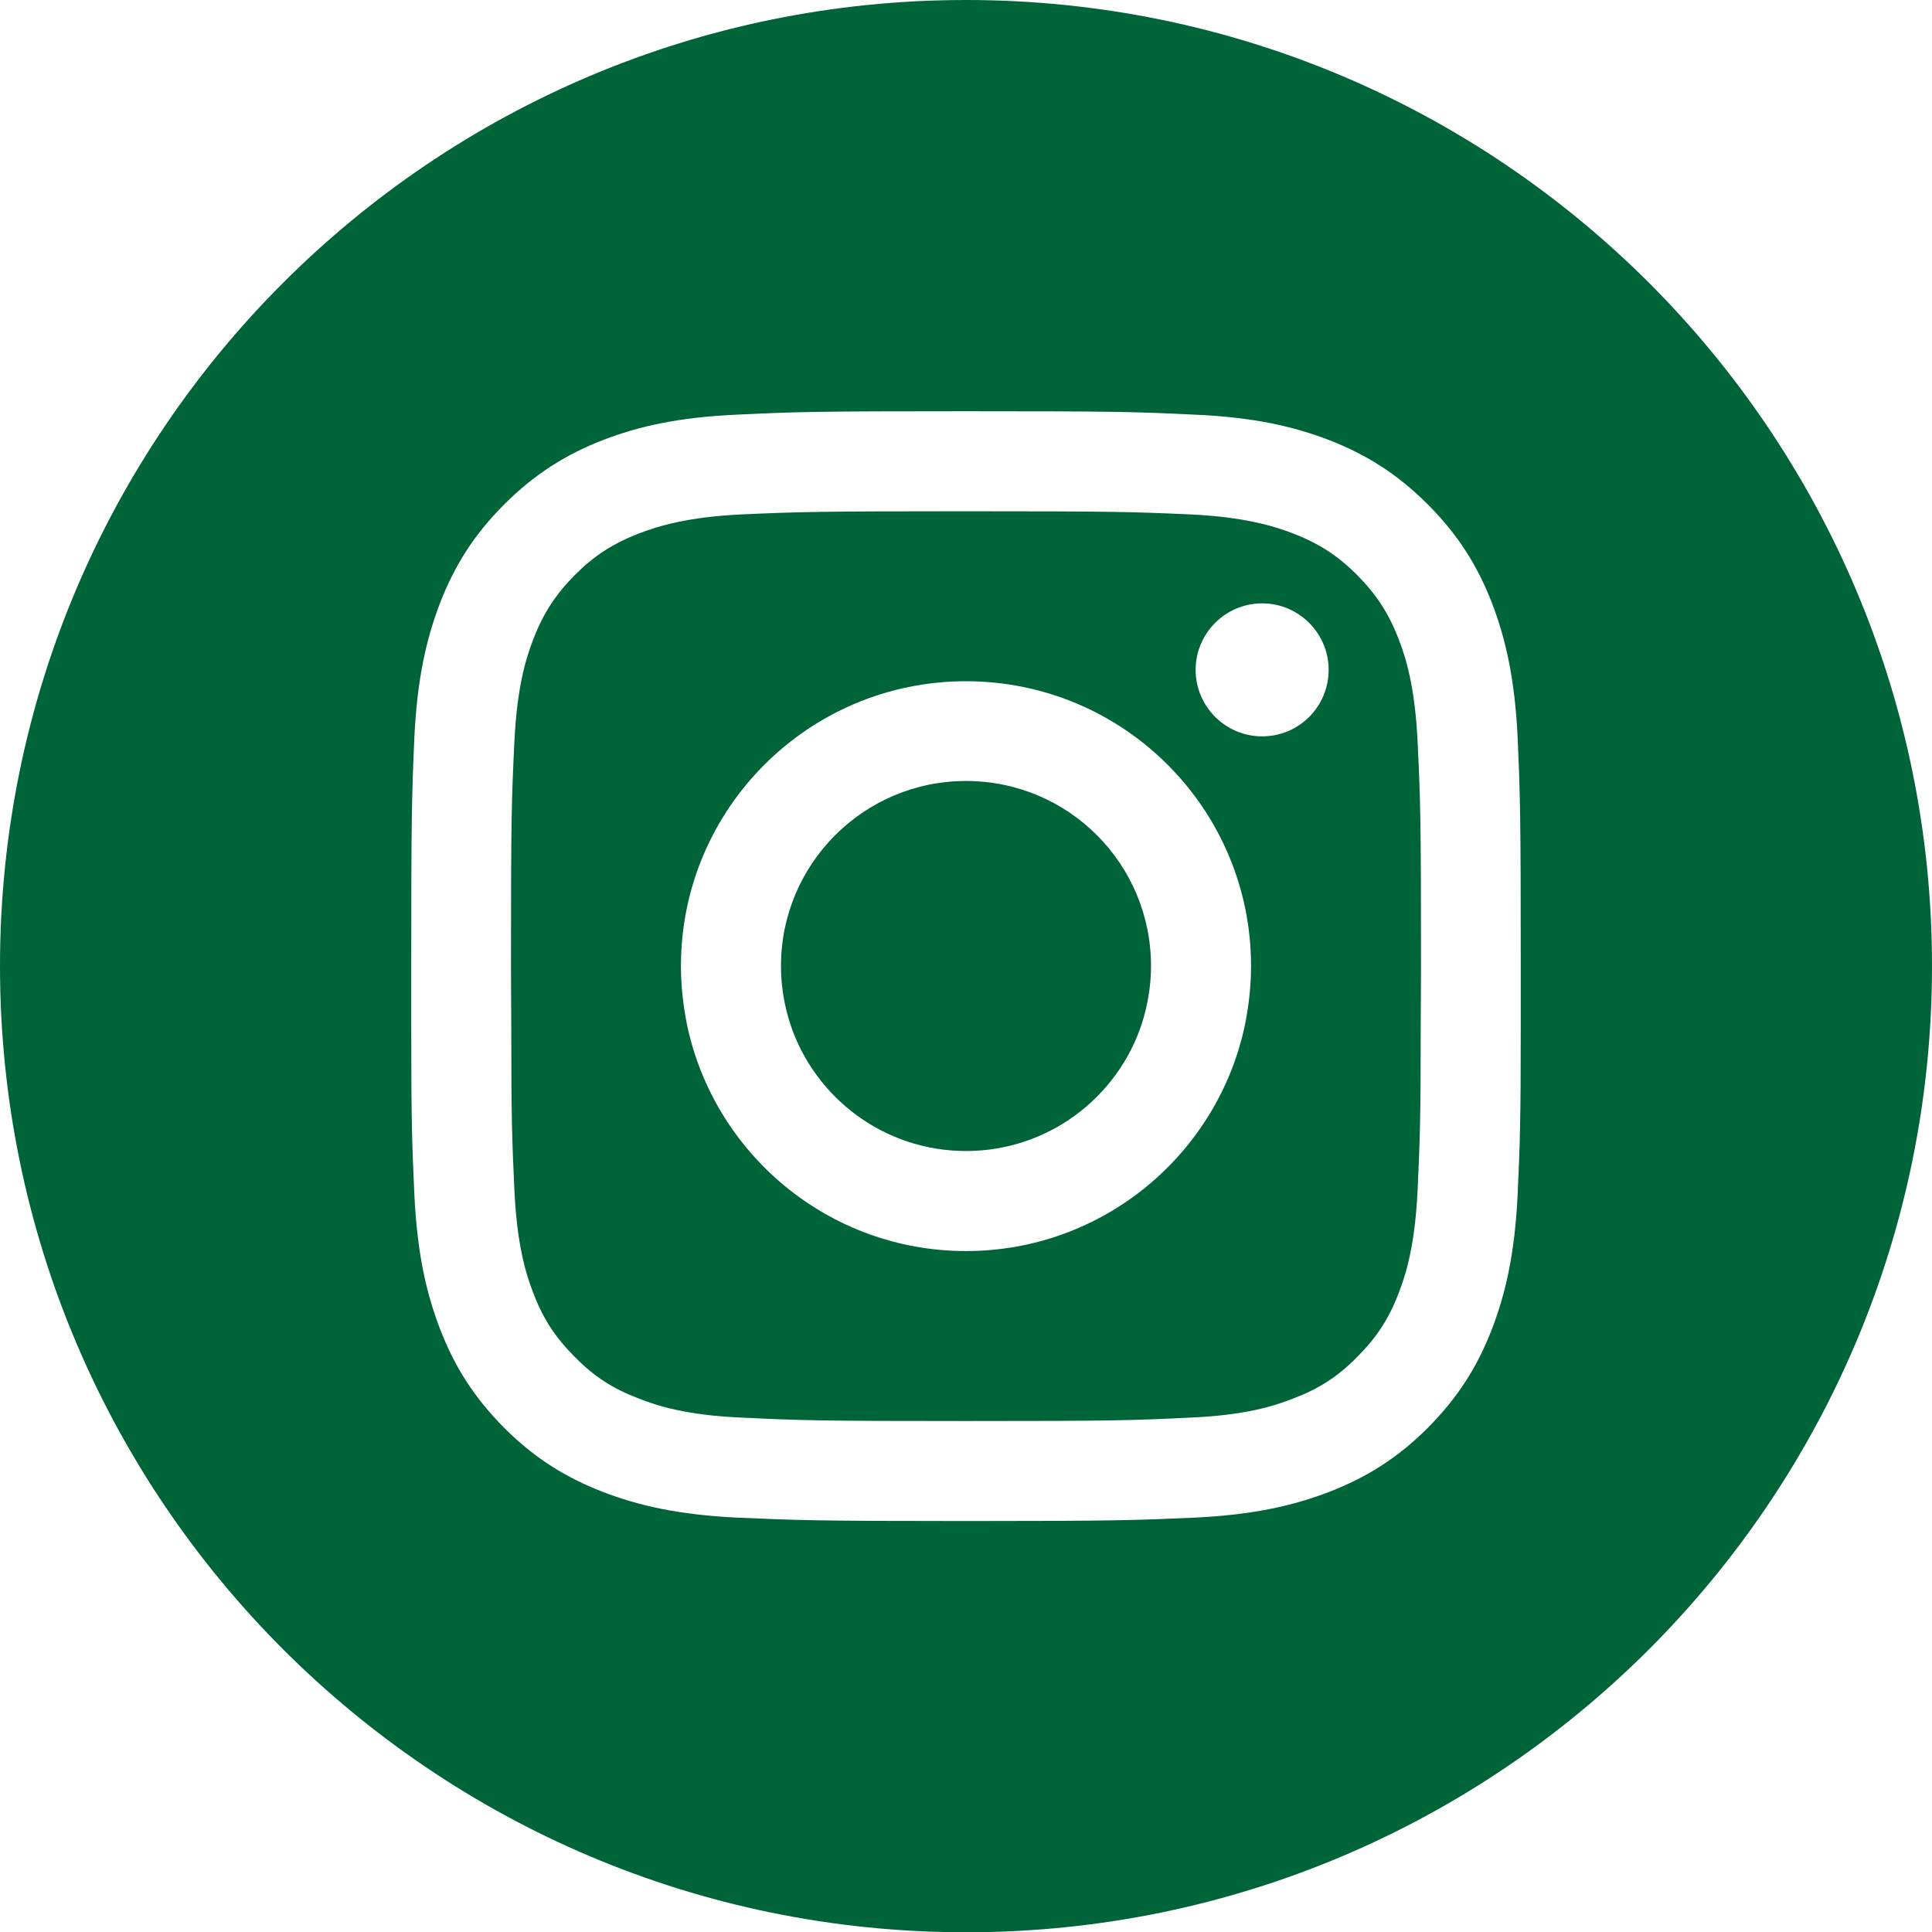
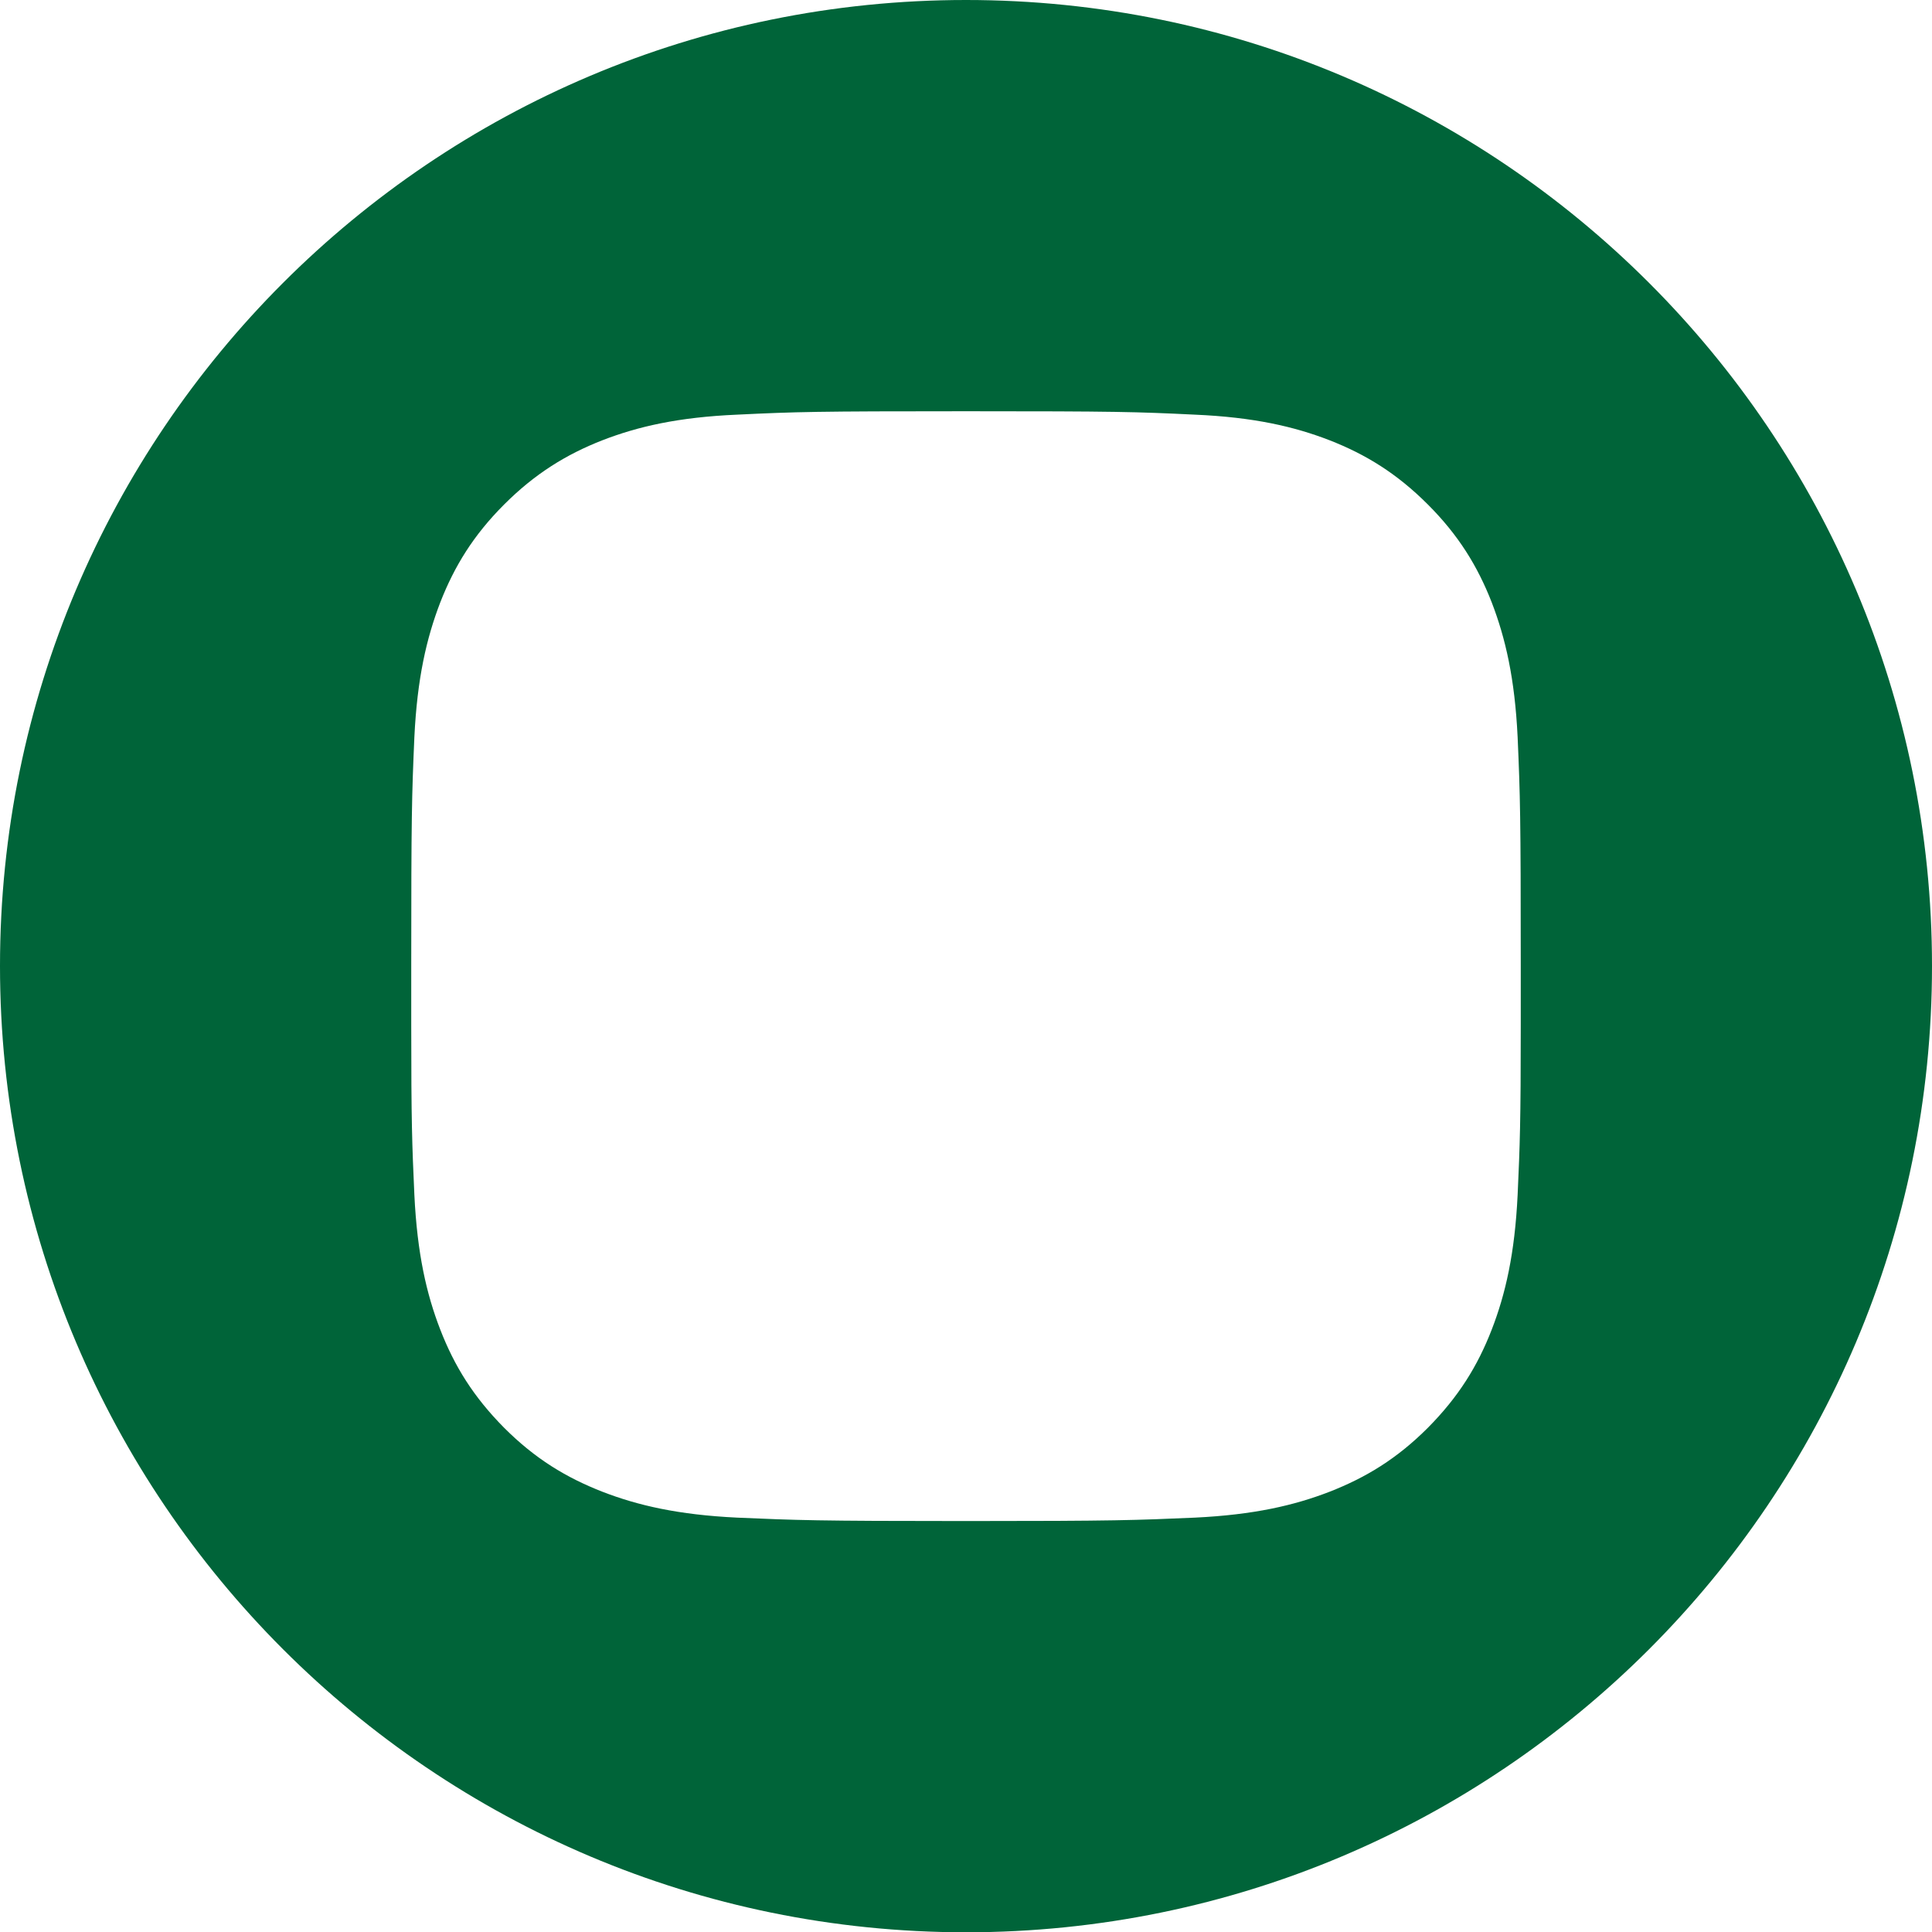
<svg xmlns="http://www.w3.org/2000/svg" id="Layer_2" data-name="Layer 2" viewBox="0 0 67.98 67.99">
  <defs>
    <style>
      .cls-1 {
        fill: #006439;
      }
    </style>
  </defs>
  <g id="Layer_1-2" data-name="Layer 1">
    <g id="Instagram">
      <path class="cls-1" d="M33.99,0C15.22,0,0,15.22,0,33.99s15.22,34,33.99,34,33.99-15.22,33.99-34S52.76,0,33.99,0ZM53.51,36.04c0,3.48-.03,4.22-.11,6-.1,2.08-.43,3.5-.91,4.74-.5,1.29-1.17,2.37-2.25,3.46-1.09,1.09-2.18,1.75-3.46,2.25-1.24.48-2.66.81-4.74.91-2.08.09-2.75.12-8.05.12s-5.97-.03-8.05-.12c-2.08-.1-3.5-.43-4.74-.91-1.28-.5-2.37-1.16-3.46-2.25-1.08-1.09-1.75-2.17-2.25-3.46-.48-1.24-.81-2.66-.91-4.74-.08-1.78-.11-2.52-.11-6v-2.05c0-5.3.02-5.97.11-8.05.1-2.08.43-3.49.91-4.74.5-1.28,1.17-2.37,2.25-3.45s2.18-1.76,3.46-2.26c1.24-.48,2.66-.81,4.74-.9,2.08-.1,2.75-.12,8.05-.12s5.97.02,8.05.12c2.08.09,3.5.42,4.74.9,1.28.5,2.37,1.17,3.46,2.26,1.08,1.08,1.75,2.17,2.25,3.45.48,1.25.81,2.66.91,4.74.09,2.08.11,2.75.11,8.05v2.05Z" />
      <g>
-         <path class="cls-1" d="M49.88,26.1c-.09-1.9-.4-2.93-.67-3.62-.35-.91-.78-1.56-1.46-2.25-.68-.68-1.33-1.1-2.25-1.46-.68-.26-1.72-.58-3.62-.67-2.06-.09-2.68-.11-7.89-.11s-5.83.02-7.89.11c-1.9.09-2.94.41-3.62.67-.92.36-1.57.78-2.25,1.46-.68.69-1.11,1.34-1.46,2.25-.27.69-.58,1.72-.67,3.62-.1,2.06-.12,2.68-.12,7.89,0,.78.01,1.46.01,2.05,0,3.38.03,4.09.11,5.84.09,1.91.4,2.94.67,3.63.35.91.78,1.56,1.46,2.24.68.69,1.33,1.11,2.25,1.46.68.27,1.72.59,3.62.67,2.06.1,2.68.12,7.89.12s5.83-.02,7.89-.12c1.9-.08,2.94-.4,3.62-.67.92-.35,1.57-.77,2.25-1.46.68-.68,1.11-1.33,1.46-2.24.27-.69.58-1.72.67-3.63.08-1.75.11-2.46.11-5.84,0-.59.01-1.27.01-2.05,0-5.21-.02-5.83-.12-7.89ZM43.81,36.04c-.95,4.56-4.99,7.98-9.82,7.98s-8.87-3.42-9.82-7.98c-.13-.66-.21-1.34-.21-2.05,0-5.53,4.49-10.02,10.03-10.02s10.03,4.49,10.03,10.02c0,.71-.08,1.39-.21,2.05ZM44.41,25.91c-1.29,0-2.34-1.05-2.34-2.34s1.05-2.34,2.34-2.34,2.34,1.05,2.34,2.34-1.04,2.34-2.34,2.34Z" />
-         <path class="cls-1" d="M40.5,33.99c0,.71-.12,1.4-.33,2.05-.86,2.59-3.3,4.46-6.18,4.46s-5.32-1.87-6.18-4.46c-.21-.64-.33-1.33-.33-2.05,0-3.59,2.91-6.51,6.51-6.51s6.51,2.91,6.51,6.51Z" />
-       </g>
+         </g>
    </g>
  </g>
</svg>